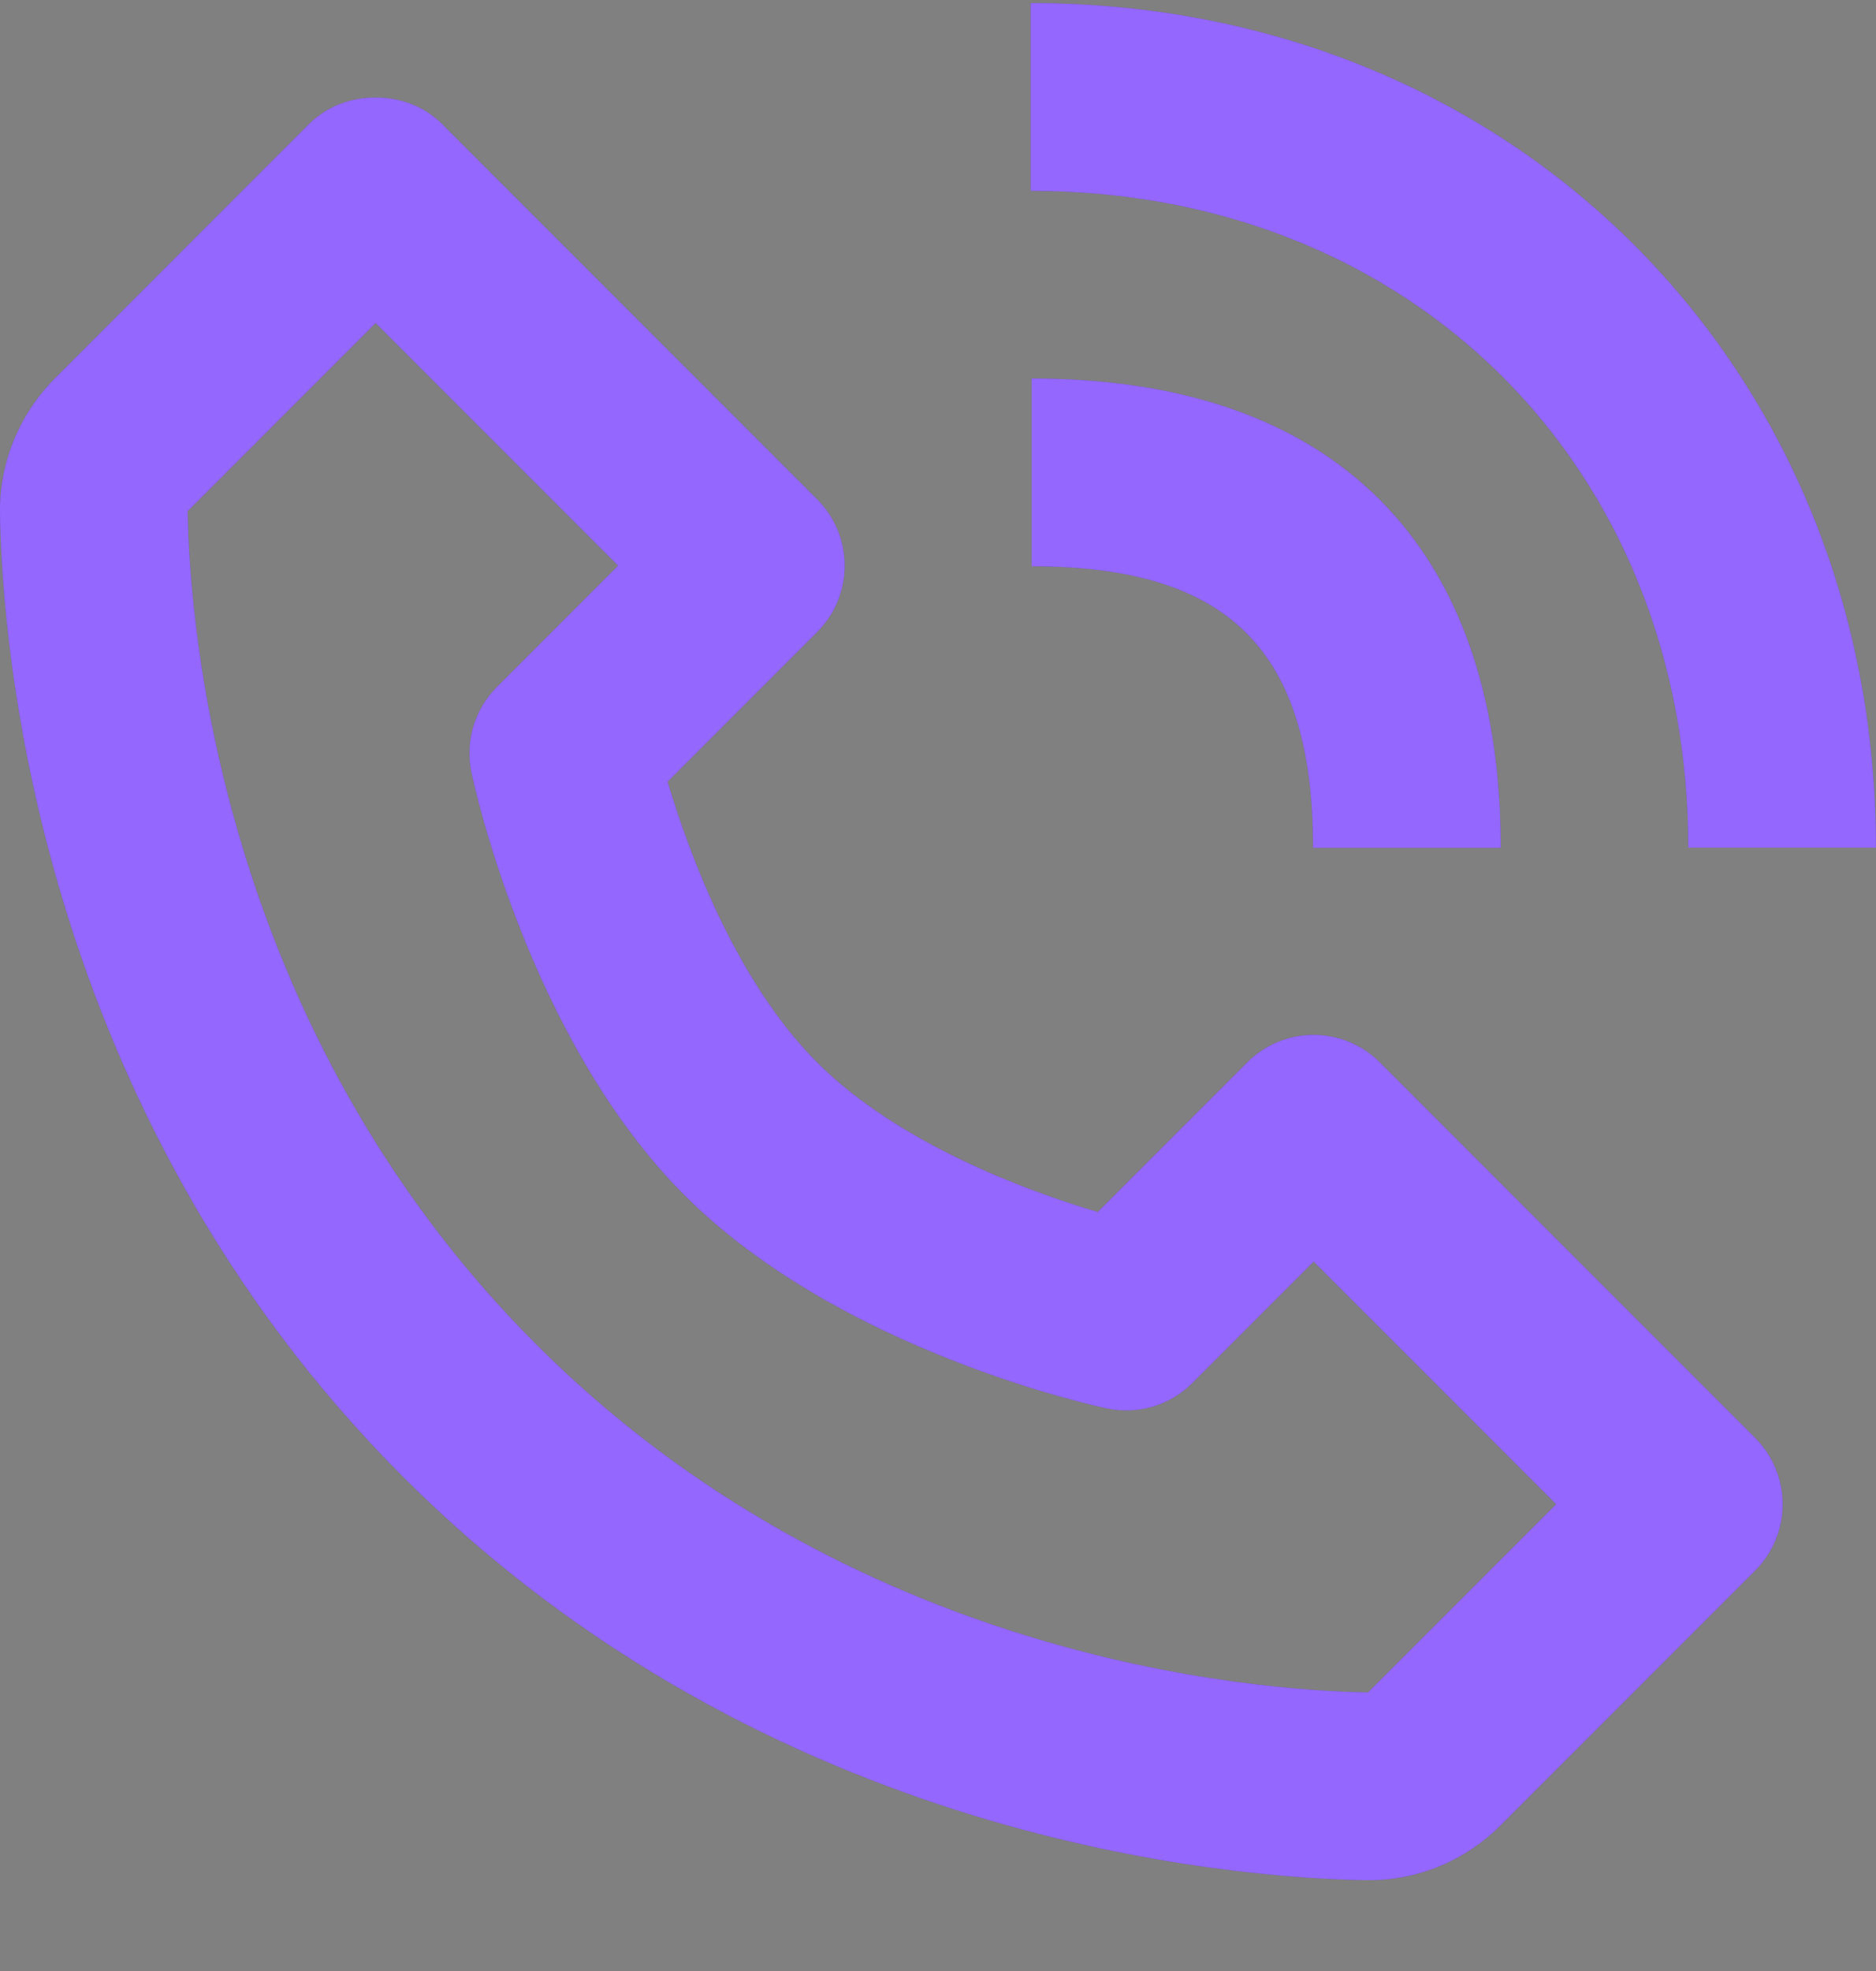
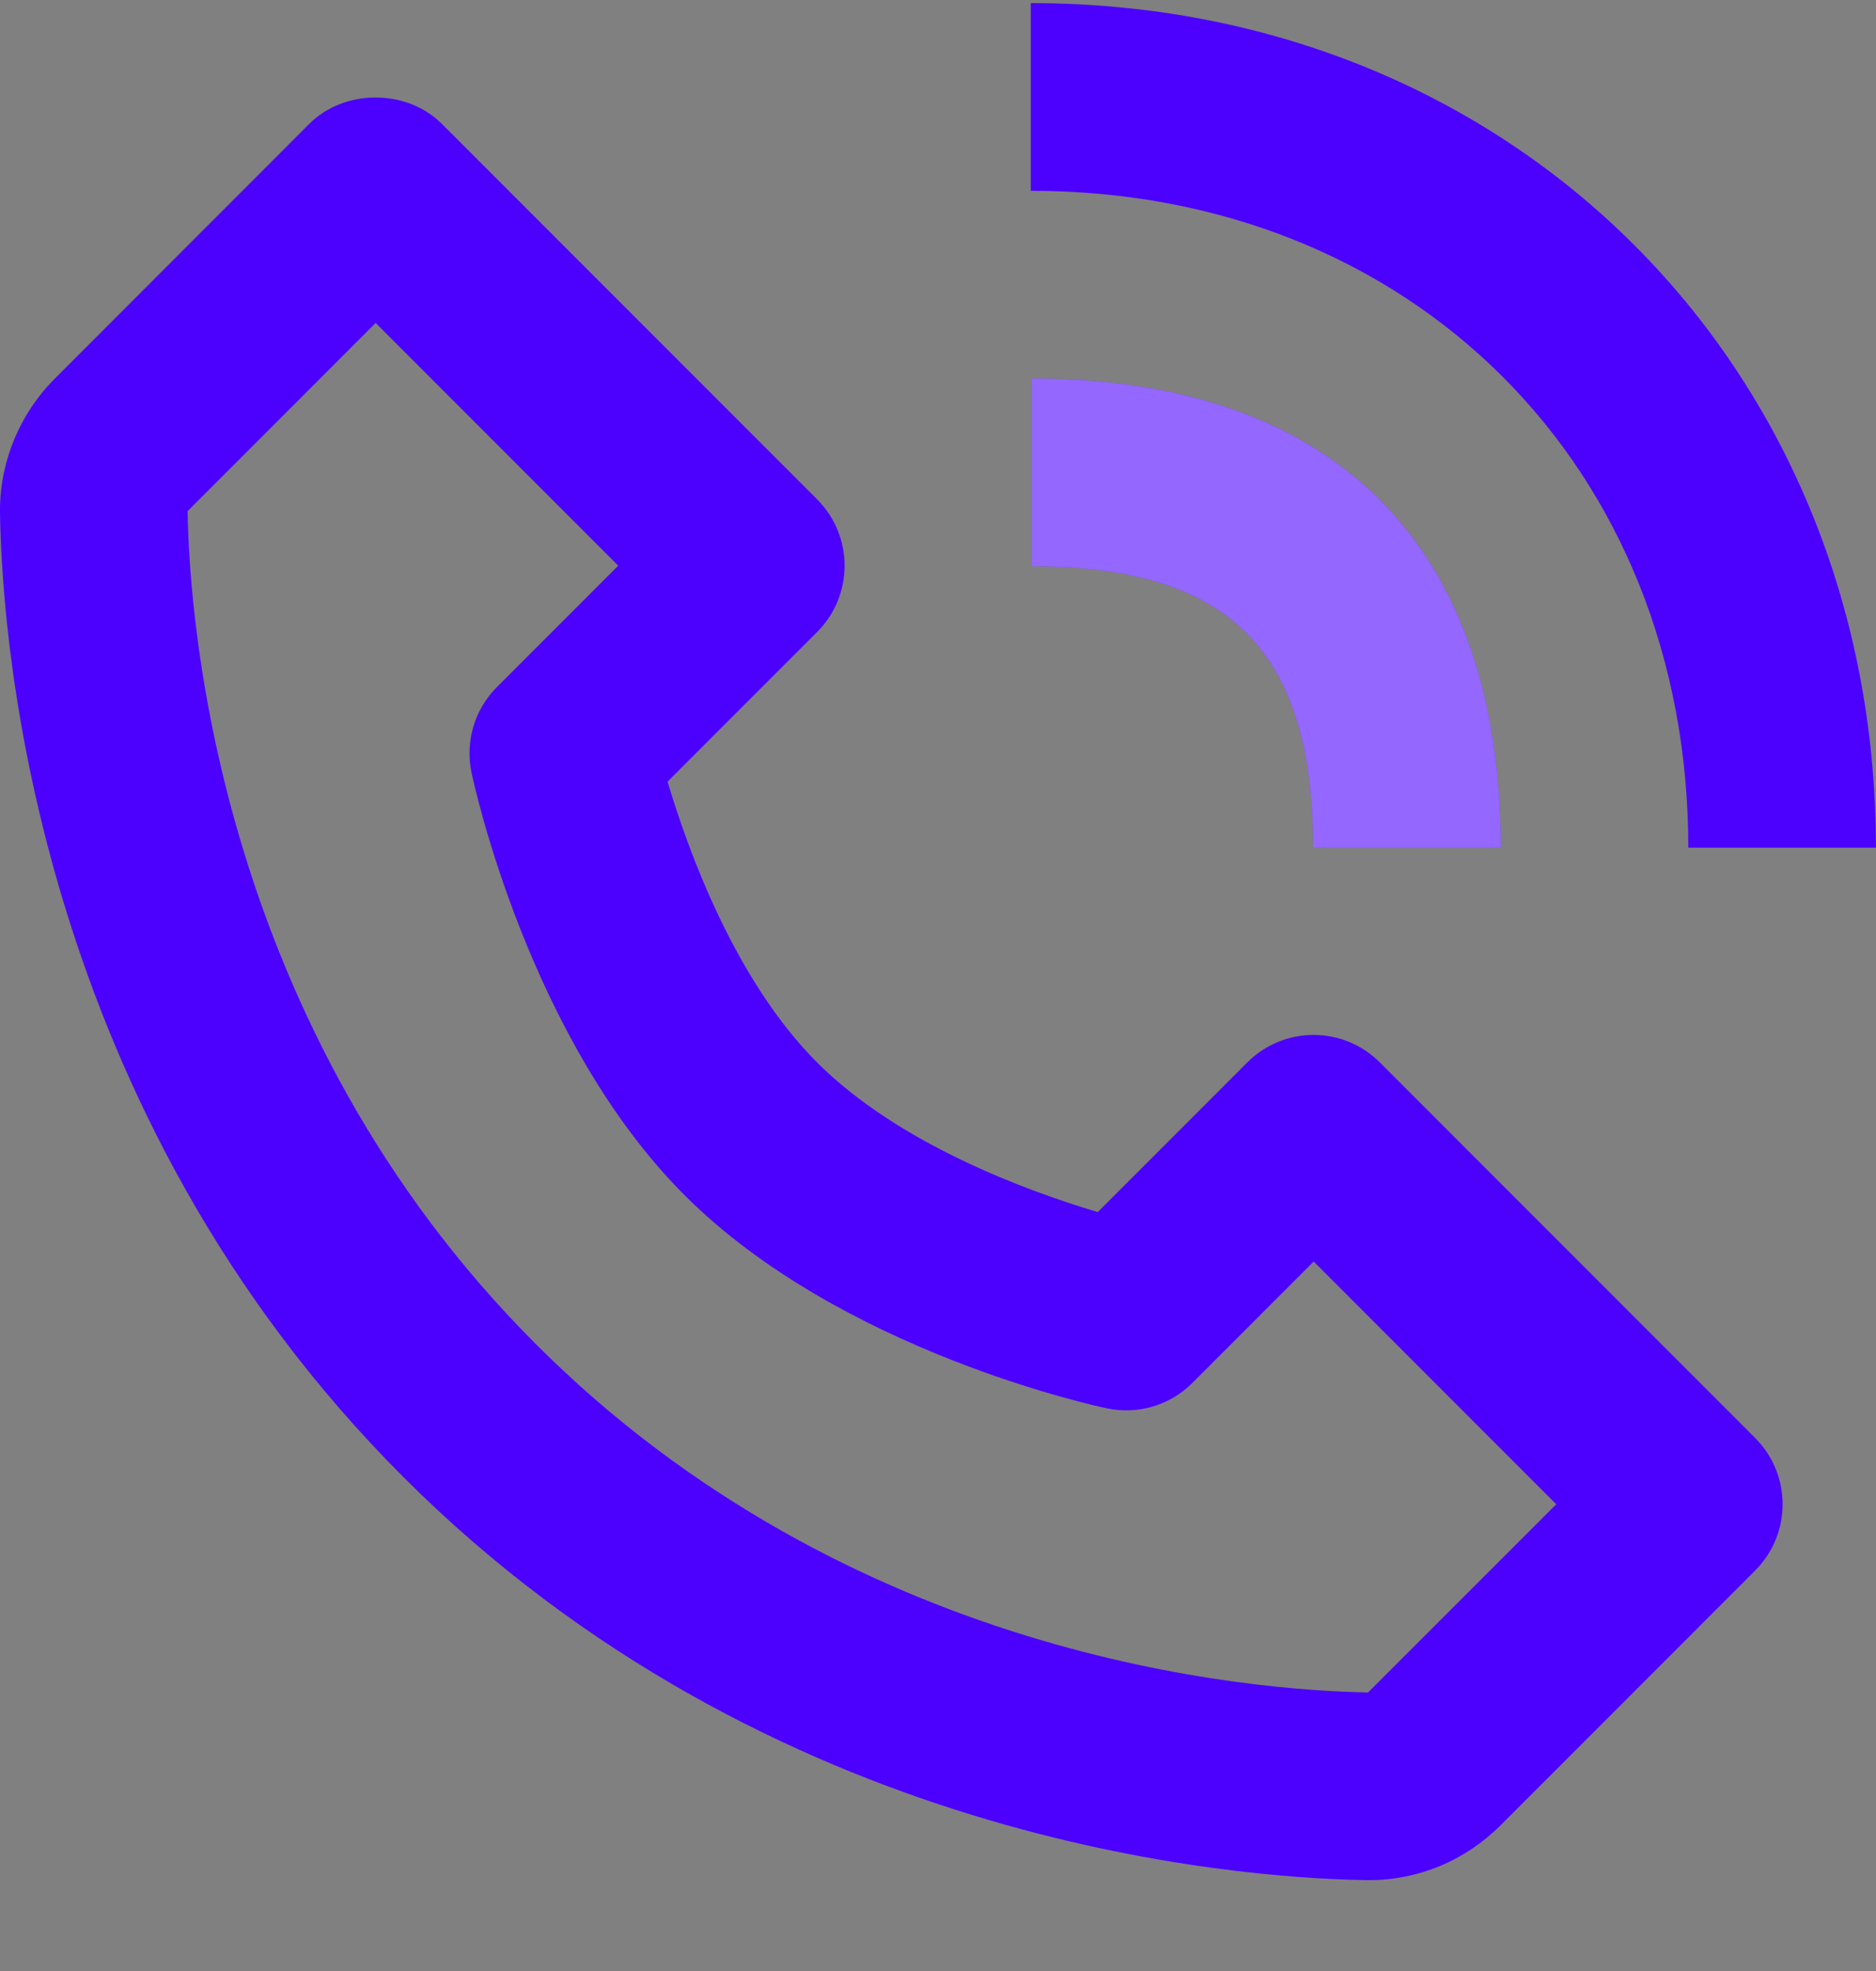
<svg xmlns="http://www.w3.org/2000/svg" width="20" height="21" viewBox="0 0 20 21" fill="none">
  <rect x="0" y="0" width="20" height="21" fill="#808080" stroke="none" />
  <path d="M14.566 20.032C14.571 20.032 14.589 20.032 14.594 20.032C15.122 20.032 15.621 19.824 15.999 19.446L18.711 16.734C19.102 16.343 19.102 15.711 18.711 15.32L14.711 11.32C14.32 10.929 13.688 10.929 13.297 11.32L11.703 12.914C10.964 12.694 9.585 12.194 8.711 11.32C7.837 10.446 7.337 9.067 7.117 8.328L8.711 6.734C9.102 6.343 9.102 5.711 8.711 5.32L4.711 1.32C4.336 0.945 3.672 0.945 3.297 1.32L0.586 4.032C0.206 4.412 -0.008 4.934 -2.75957e-05 5.467C0.023 6.891 0.4 11.837 4.298 15.735C8.196 19.633 13.142 20.009 14.566 20.032ZM4.005 3.441L6.591 6.027L5.298 7.32C5.059 7.558 4.957 7.902 5.027 8.232C5.051 8.347 5.638 11.074 7.298 12.734C8.958 14.394 11.685 14.981 11.8 15.005C12.133 15.075 12.474 14.973 12.712 14.734L14.005 13.441L16.591 16.027L14.585 18.032C13.337 18.011 9.067 17.676 5.712 14.32C2.346 10.954 2.02 6.669 2 5.446L4.005 3.441ZM17.999 9.032H19.999C19.999 3.902 16.126 0.033 10.989 0.033V2.033C15.051 2.033 17.999 4.976 17.999 9.032Z" fill="#4C01FE" />
-   <path d="M14.566 20.032C14.571 20.032 14.589 20.032 14.594 20.032C15.122 20.032 15.621 19.824 15.999 19.446L18.711 16.734C19.102 16.343 19.102 15.711 18.711 15.32L14.711 11.32C14.32 10.929 13.688 10.929 13.297 11.32L11.703 12.914C10.964 12.694 9.585 12.194 8.711 11.32C7.837 10.446 7.337 9.067 7.117 8.328L8.711 6.734C9.102 6.343 9.102 5.711 8.711 5.32L4.711 1.32C4.336 0.945 3.672 0.945 3.297 1.32L0.586 4.032C0.206 4.412 -0.008 4.934 -2.75957e-05 5.467C0.023 6.891 0.4 11.837 4.298 15.735C8.196 19.633 13.142 20.009 14.566 20.032ZM4.005 3.441L6.591 6.027L5.298 7.32C5.059 7.558 4.957 7.902 5.027 8.232C5.051 8.347 5.638 11.074 7.298 12.734C8.958 14.394 11.685 14.981 11.8 15.005C12.133 15.075 12.474 14.973 12.712 14.734L14.005 13.441L16.591 16.027L14.585 18.032C13.337 18.011 9.067 17.676 5.712 14.32C2.346 10.954 2.02 6.669 2 5.446L4.005 3.441ZM17.999 9.032H19.999C19.999 3.902 16.126 0.033 10.989 0.033V2.033C15.051 2.033 17.999 4.976 17.999 9.032Z" fill="white" fill-opacity="0.4" />
  <path d="M10.999 6.033C13.102 6.033 13.999 6.93 13.999 9.033H15.999C15.999 5.808 14.224 4.033 10.999 4.033V6.033V6.033Z" fill="#4C01FE" />
  <path d="M10.999 6.033C13.102 6.033 13.999 6.93 13.999 9.033H15.999C15.999 5.808 14.224 4.033 10.999 4.033V6.033V6.033Z" fill="white" fill-opacity="0.4" />
</svg>